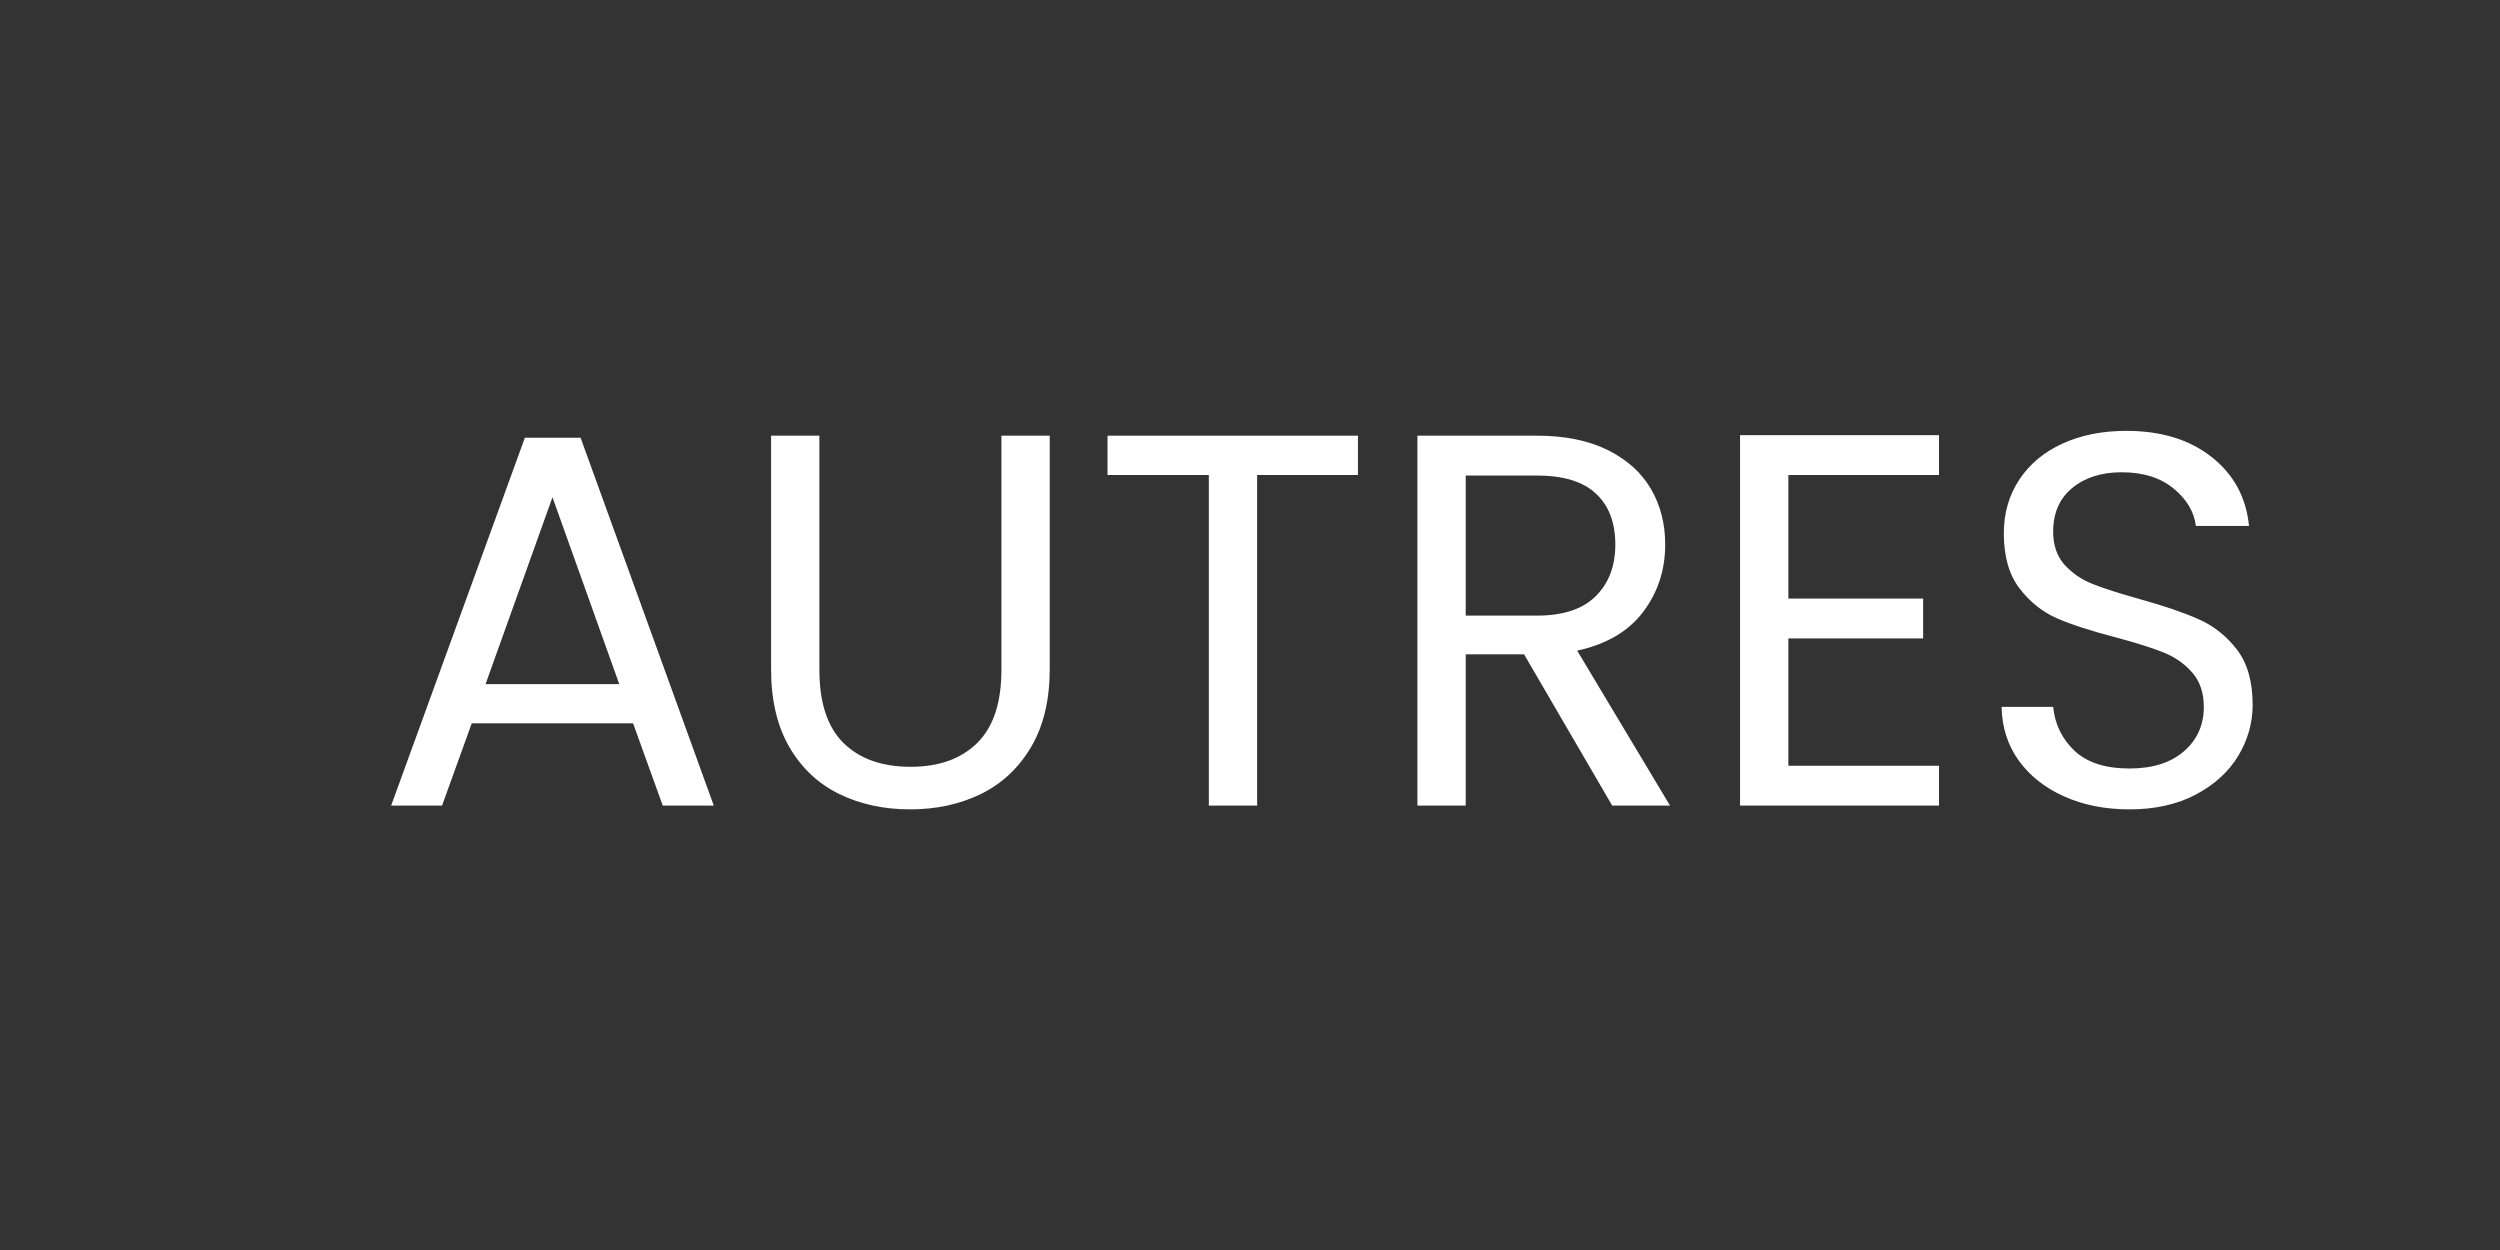
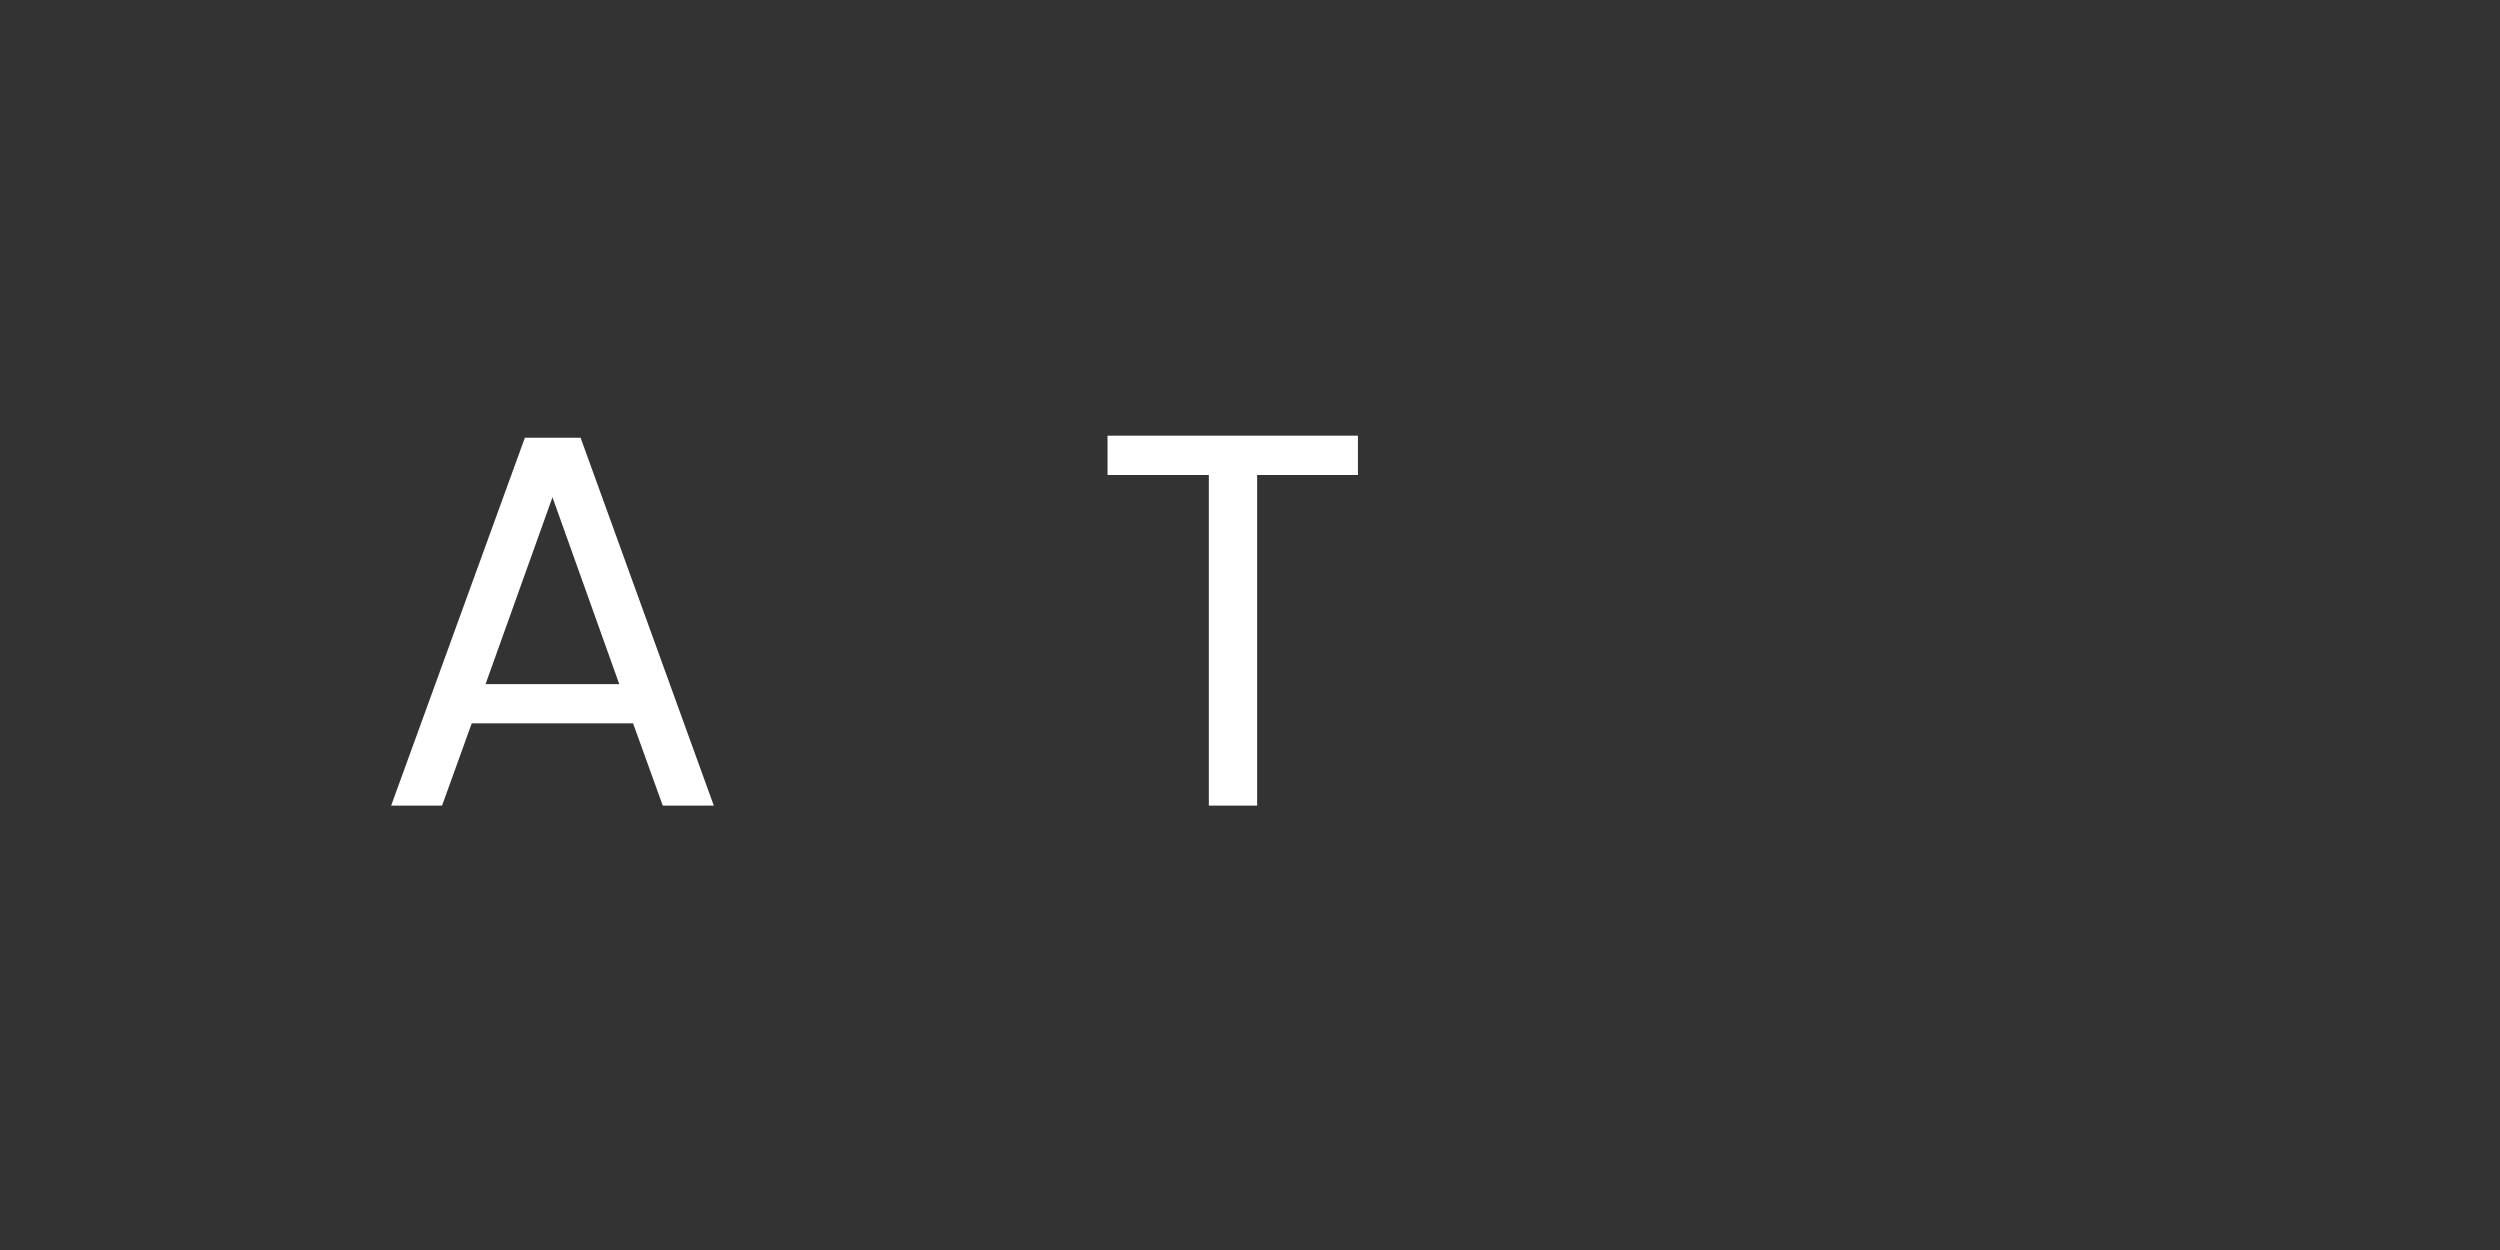
<svg xmlns="http://www.w3.org/2000/svg" version="1.0" preserveAspectRatio="xMidYMid meet" height="200" viewBox="0 0 300 150" zoomAndPan="magnify" width="400">
  <rect x="0" y="0" width="300" height="150" fill="#333333" stroke="none" />
  <defs>
    <g />
  </defs>
  <g fill-opacity="1" fill="#ffffff">
    <g transform="translate(27.824, 96.672)">
      <g />
    </g>
  </g>
  <g fill-opacity="1" fill="#ffffff">
    <g transform="translate(44.828, 96.672)">
      <g>
        <path d="M 31.141 -9.875 L 11.781 -9.875 L 8.219 0 L 2.109 0 L 18.156 -44.141 L 24.844 -44.141 L 40.828 0 L 34.703 0 Z M 29.484 -14.578 L 21.469 -37 L 13.438 -14.578 Z M 29.484 -14.578" />
      </g>
    </g>
  </g>
  <g fill-opacity="1" fill="#ffffff">
    <g transform="translate(87.748, 96.672)">
      <g>
-         <path d="M 10.578 -44.391 L 10.578 -16.297 C 10.578 -12.348 11.539 -9.422 13.469 -7.516 C 15.406 -5.609 18.094 -4.656 21.531 -4.656 C 24.926 -4.656 27.586 -5.609 29.516 -7.516 C 31.453 -9.422 32.422 -12.348 32.422 -16.297 L 32.422 -44.391 L 38.219 -44.391 L 38.219 -16.375 C 38.219 -12.676 37.473 -9.562 35.984 -7.031 C 34.492 -4.508 32.484 -2.629 29.953 -1.391 C 27.43 -0.16 24.602 0.453 21.469 0.453 C 18.32 0.453 15.484 -0.16 12.953 -1.391 C 10.43 -2.629 8.438 -4.508 6.969 -7.031 C 5.508 -9.562 4.781 -12.676 4.781 -16.375 L 4.781 -44.391 Z M 10.578 -44.391" />
-       </g>
+         </g>
    </g>
  </g>
  <g fill-opacity="1" fill="#ffffff">
    <g transform="translate(130.732, 96.672)">
      <g>
        <path d="M 32.219 -44.391 L 32.219 -39.672 L 20.125 -39.672 L 20.125 0 L 14.328 0 L 14.328 -39.672 L 2.172 -39.672 L 2.172 -44.391 Z M 32.219 -44.391" />
      </g>
    </g>
  </g>
  <g fill-opacity="1" fill="#ffffff">
    <g transform="translate(165.183, 96.672)">
      <g>
-         <path d="M 28.281 0 L 17.703 -18.156 L 10.703 -18.156 L 10.703 0 L 4.906 0 L 4.906 -44.391 L 19.234 -44.391 C 22.586 -44.391 25.422 -43.816 27.734 -42.672 C 30.047 -41.523 31.773 -39.973 32.922 -38.016 C 34.066 -36.066 34.641 -33.836 34.641 -31.328 C 34.641 -28.273 33.758 -25.582 32 -23.25 C 30.238 -20.914 27.598 -19.363 24.078 -18.594 L 35.219 0 Z M 10.703 -22.797 L 19.234 -22.797 C 22.379 -22.797 24.734 -23.57 26.297 -25.125 C 27.867 -26.676 28.656 -28.742 28.656 -31.328 C 28.656 -33.961 27.879 -36 26.328 -37.438 C 24.785 -38.883 22.422 -39.609 19.234 -39.609 L 10.703 -39.609 Z M 10.703 -22.797" />
-       </g>
+         </g>
    </g>
  </g>
  <g fill-opacity="1" fill="#ffffff">
    <g transform="translate(203.9, 96.672)">
      <g>
-         <path d="M 10.703 -39.672 L 10.703 -24.844 L 26.875 -24.844 L 26.875 -20.062 L 10.703 -20.062 L 10.703 -4.781 L 28.781 -4.781 L 28.781 0 L 4.906 0 L 4.906 -44.453 L 28.781 -44.453 L 28.781 -39.672 Z M 10.703 -39.672" />
-       </g>
+         </g>
    </g>
  </g>
  <g fill-opacity="1" fill="#ffffff">
    <g transform="translate(236.568, 96.672)">
      <g>
-         <path d="M 18.984 0.453 C 16.047 0.453 13.422 -0.066 11.109 -1.109 C 8.797 -2.148 6.977 -3.594 5.656 -5.438 C 4.344 -7.289 3.664 -9.426 3.625 -11.844 L 9.812 -11.844 C 10.02 -9.758 10.875 -8.004 12.375 -6.578 C 13.883 -5.16 16.086 -4.453 18.984 -4.453 C 21.742 -4.453 23.914 -5.141 25.5 -6.516 C 27.094 -7.898 27.891 -9.676 27.891 -11.844 C 27.891 -13.539 27.422 -14.922 26.484 -15.984 C 25.555 -17.047 24.391 -17.852 22.984 -18.406 C 21.586 -18.957 19.703 -19.551 17.328 -20.188 C 14.391 -20.945 12.039 -21.707 10.281 -22.469 C 8.52 -23.238 7.016 -24.441 5.766 -26.078 C 4.516 -27.711 3.891 -29.91 3.891 -32.672 C 3.891 -35.086 4.504 -37.227 5.734 -39.094 C 6.961 -40.969 8.691 -42.414 10.922 -43.438 C 13.148 -44.457 15.707 -44.969 18.594 -44.969 C 22.758 -44.969 26.164 -43.926 28.812 -41.844 C 31.469 -39.758 32.969 -37 33.312 -33.562 L 26.938 -33.562 C 26.727 -35.258 25.836 -36.754 24.266 -38.047 C 22.691 -39.348 20.613 -40 18.031 -40 C 15.602 -40 13.625 -39.367 12.094 -38.109 C 10.57 -36.859 9.812 -35.109 9.812 -32.859 C 9.812 -31.242 10.266 -29.926 11.172 -28.906 C 12.086 -27.895 13.211 -27.125 14.547 -26.594 C 15.891 -26.062 17.77 -25.457 20.188 -24.781 C 23.113 -23.969 25.469 -23.164 27.25 -22.375 C 29.039 -21.594 30.57 -20.383 31.844 -18.75 C 33.113 -17.113 33.75 -14.895 33.75 -12.094 C 33.75 -9.938 33.176 -7.898 32.031 -5.984 C 30.883 -4.078 29.188 -2.523 26.938 -1.328 C 24.688 -0.141 22.035 0.453 18.984 0.453 Z M 18.984 0.453" />
-       </g>
+         </g>
    </g>
  </g>
</svg>